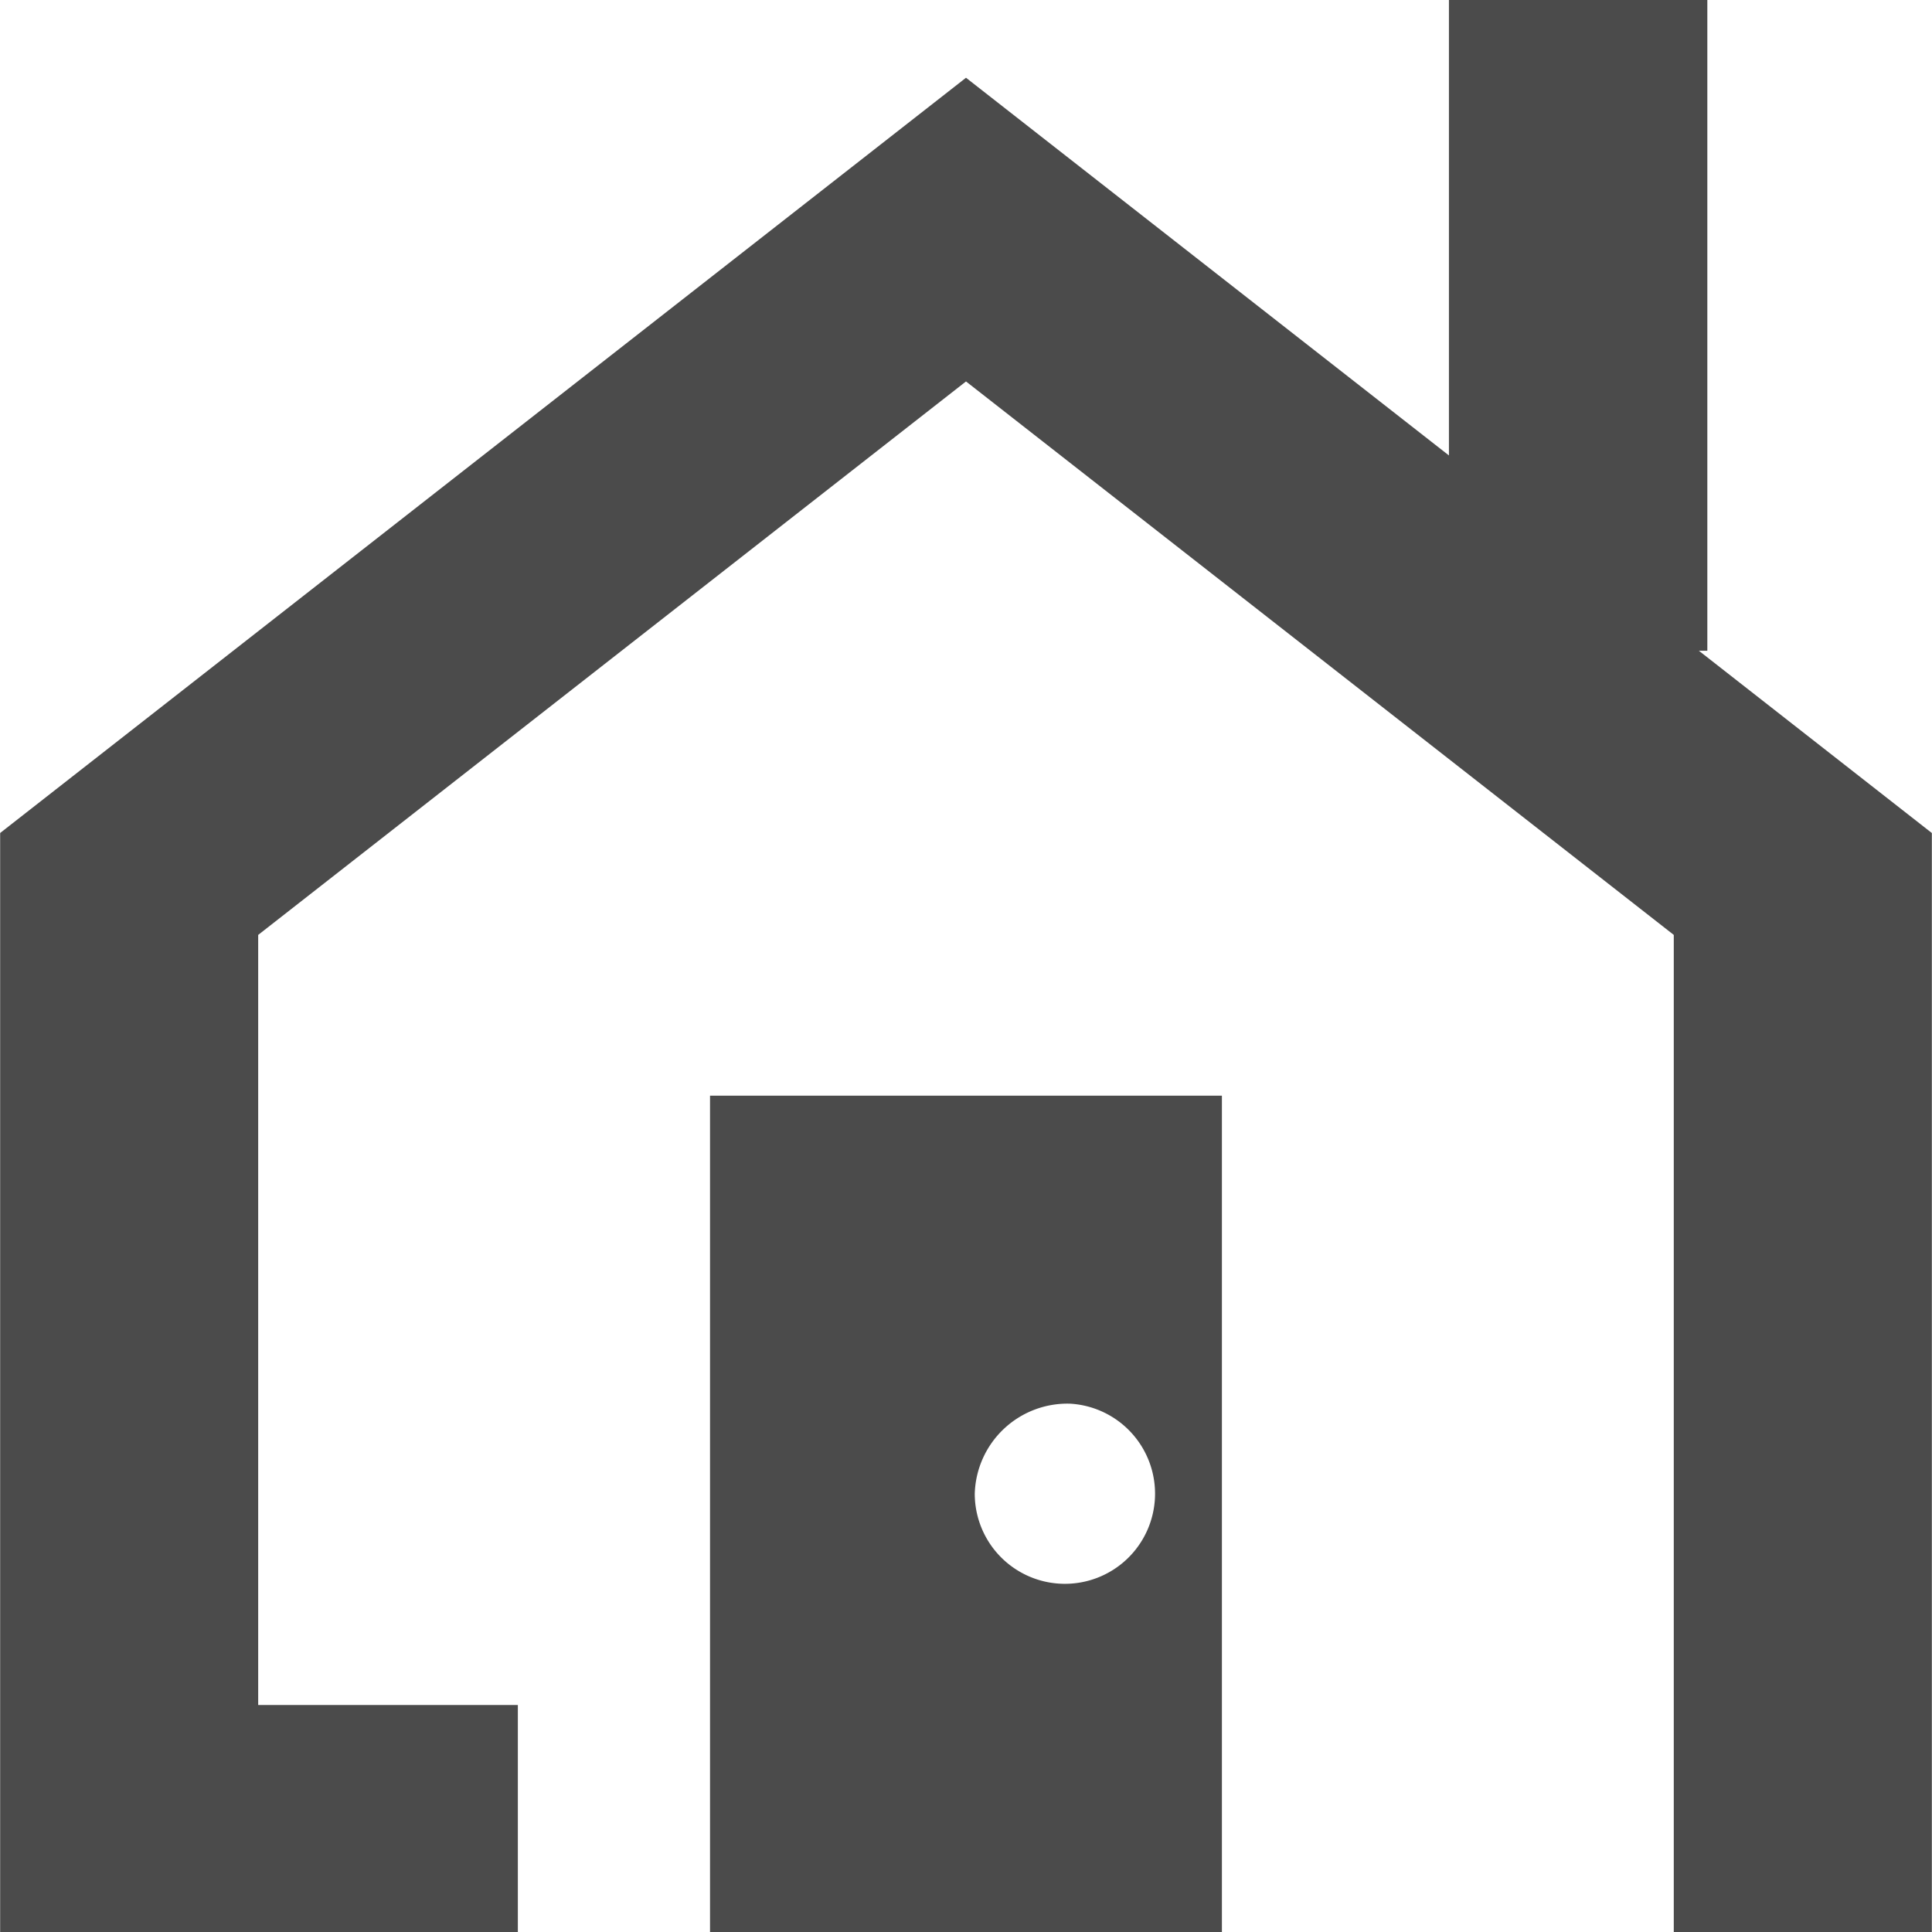
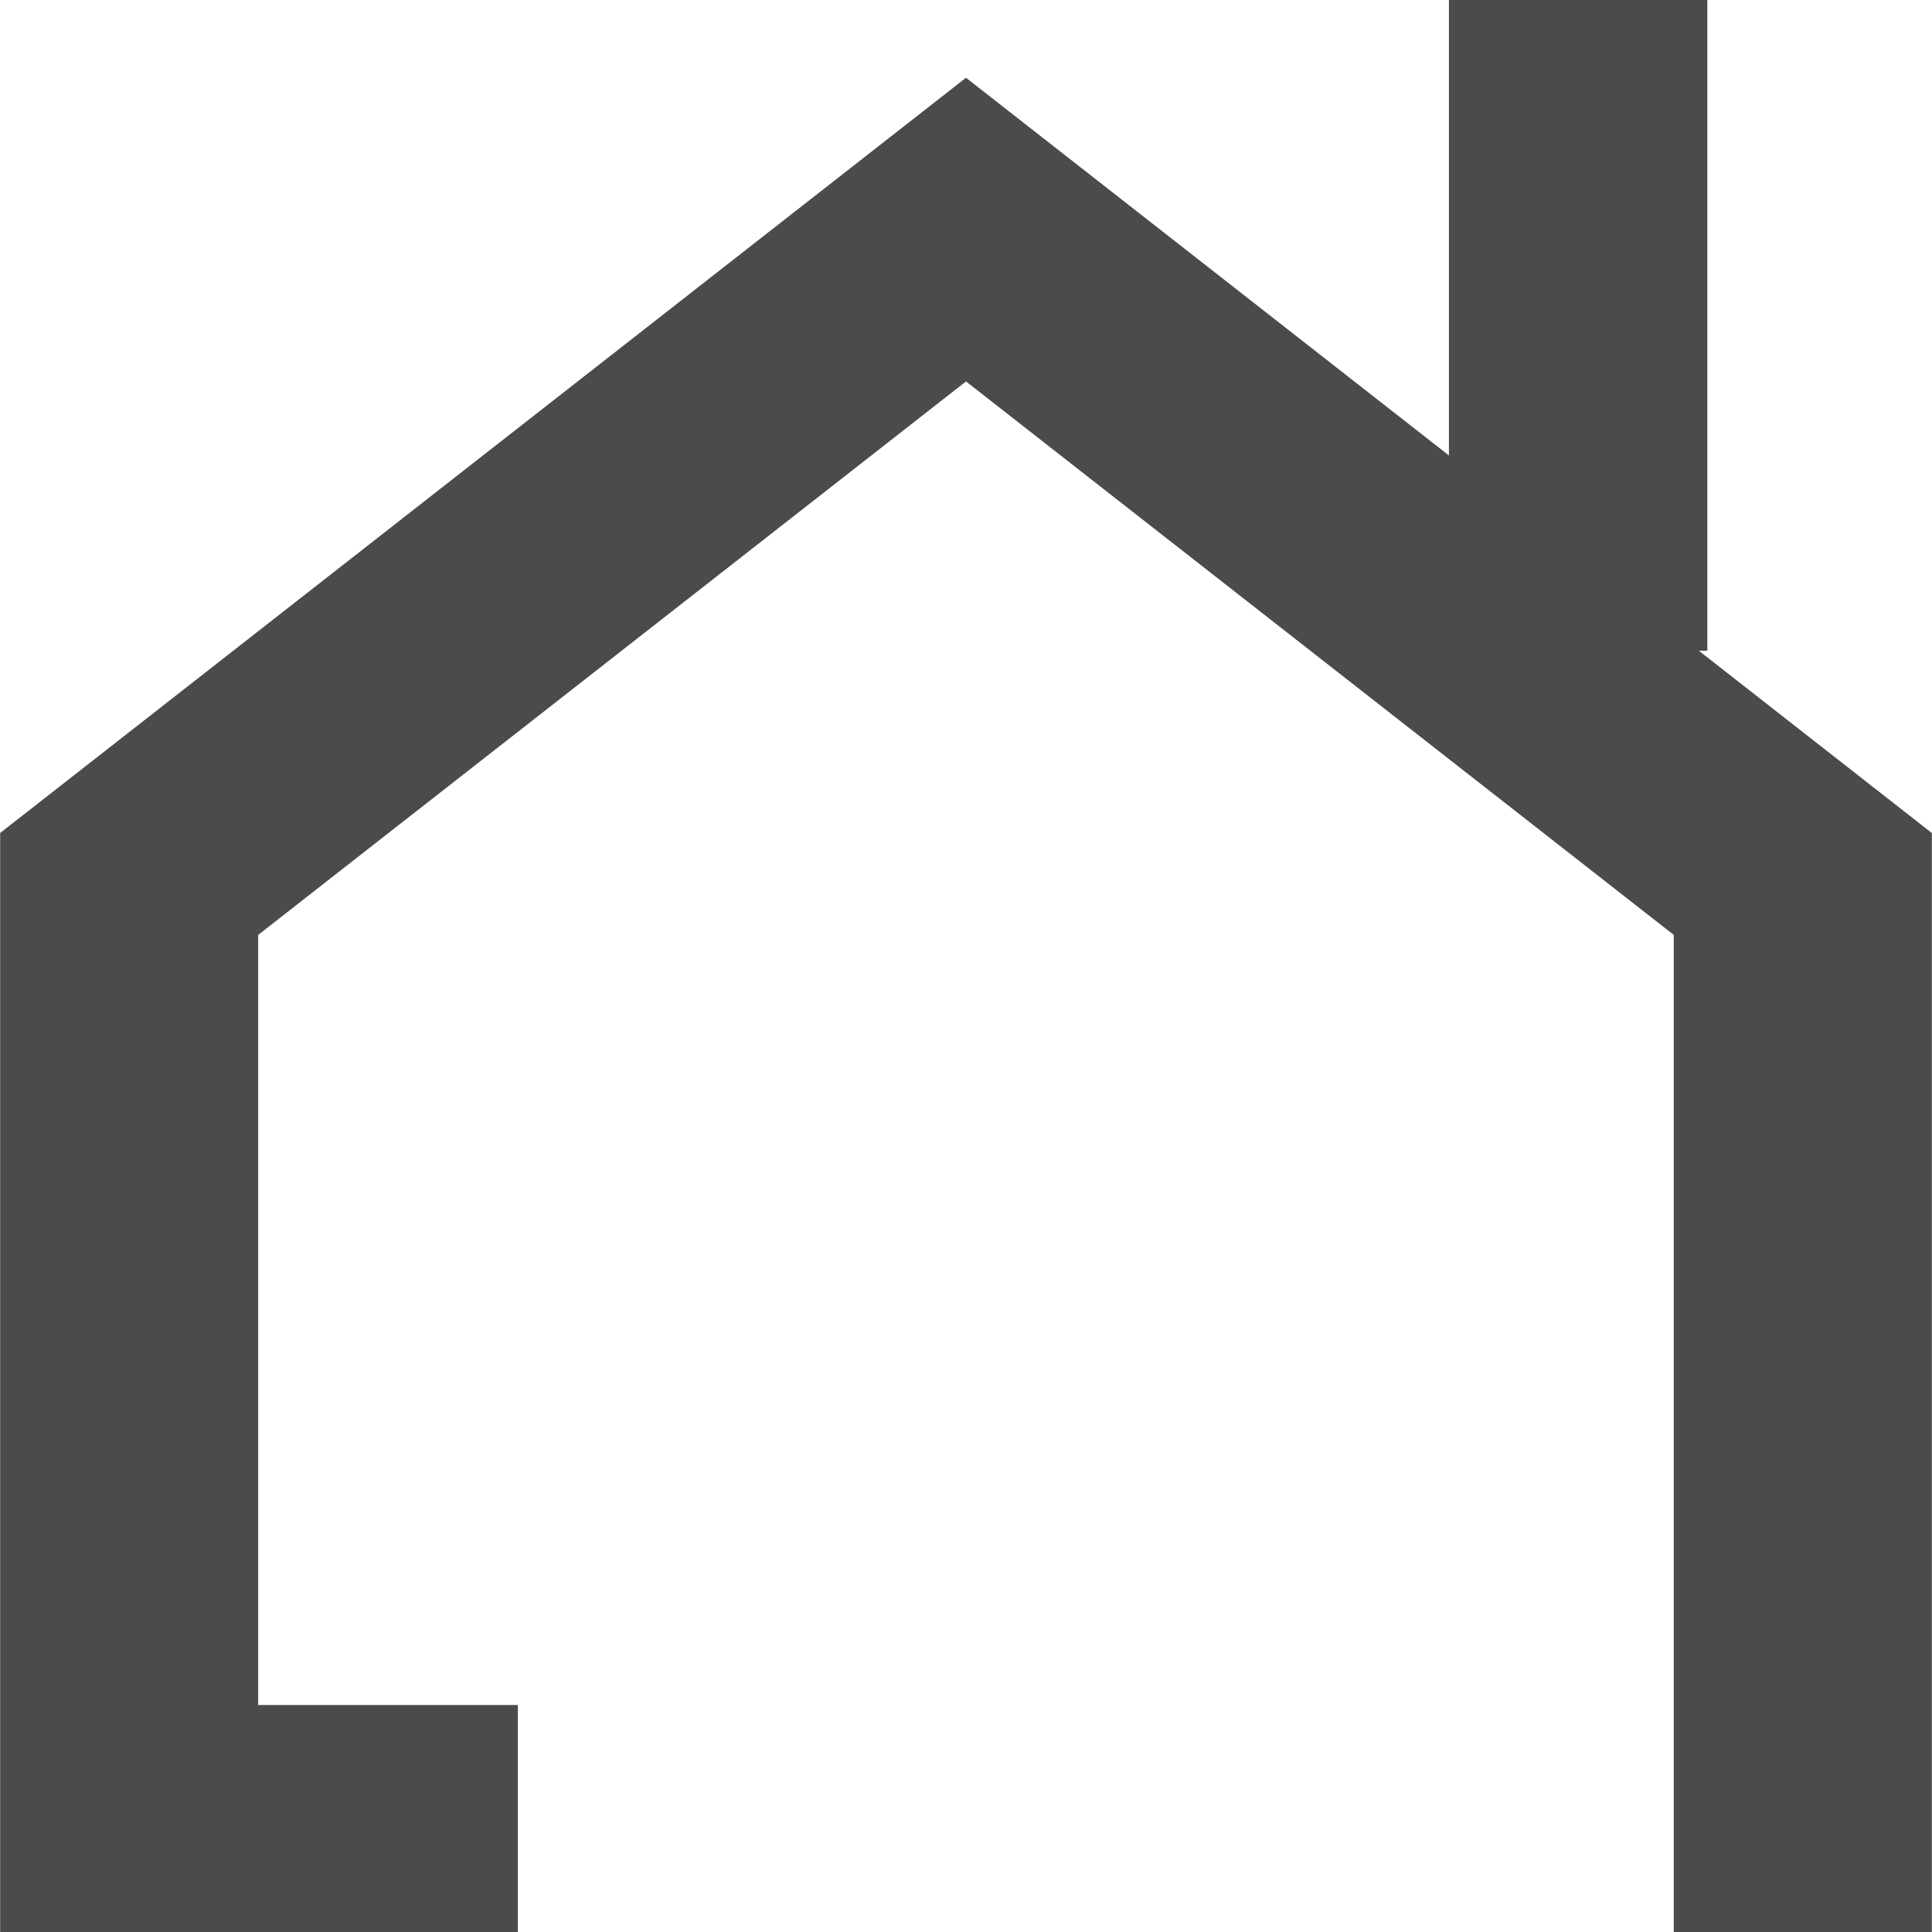
<svg xmlns="http://www.w3.org/2000/svg" width="52.508" height="52.508" viewBox="0 0 52.508 52.508">
  <g id="ico-home" transform="translate(-914.496 474.379)">
    <path id="Path_17" data-name="Path 17" d="M54.668,1631.308h.23v-17.686H47.875V1626L34.75,1615.735,8.5,1636.261v29.869h14.07v-6.169H15.513v-20.93l19.237-15.042,19.236,15.042v27.1H61v-29.869Z" transform="translate(906 -2088.001)" fill="#4b4b4b" />
-     <path id="Path_18" data-name="Path 18" d="M27.793,1666.13H41.705V1643.4H27.793Zm9.783-14.359a2.45,2.45,0,1,1-2.588,2.446,2.52,2.52,0,0,1,2.588-2.446" transform="translate(906 -2088.001)" fill="#4b4b4b" />
  </g>
</svg>